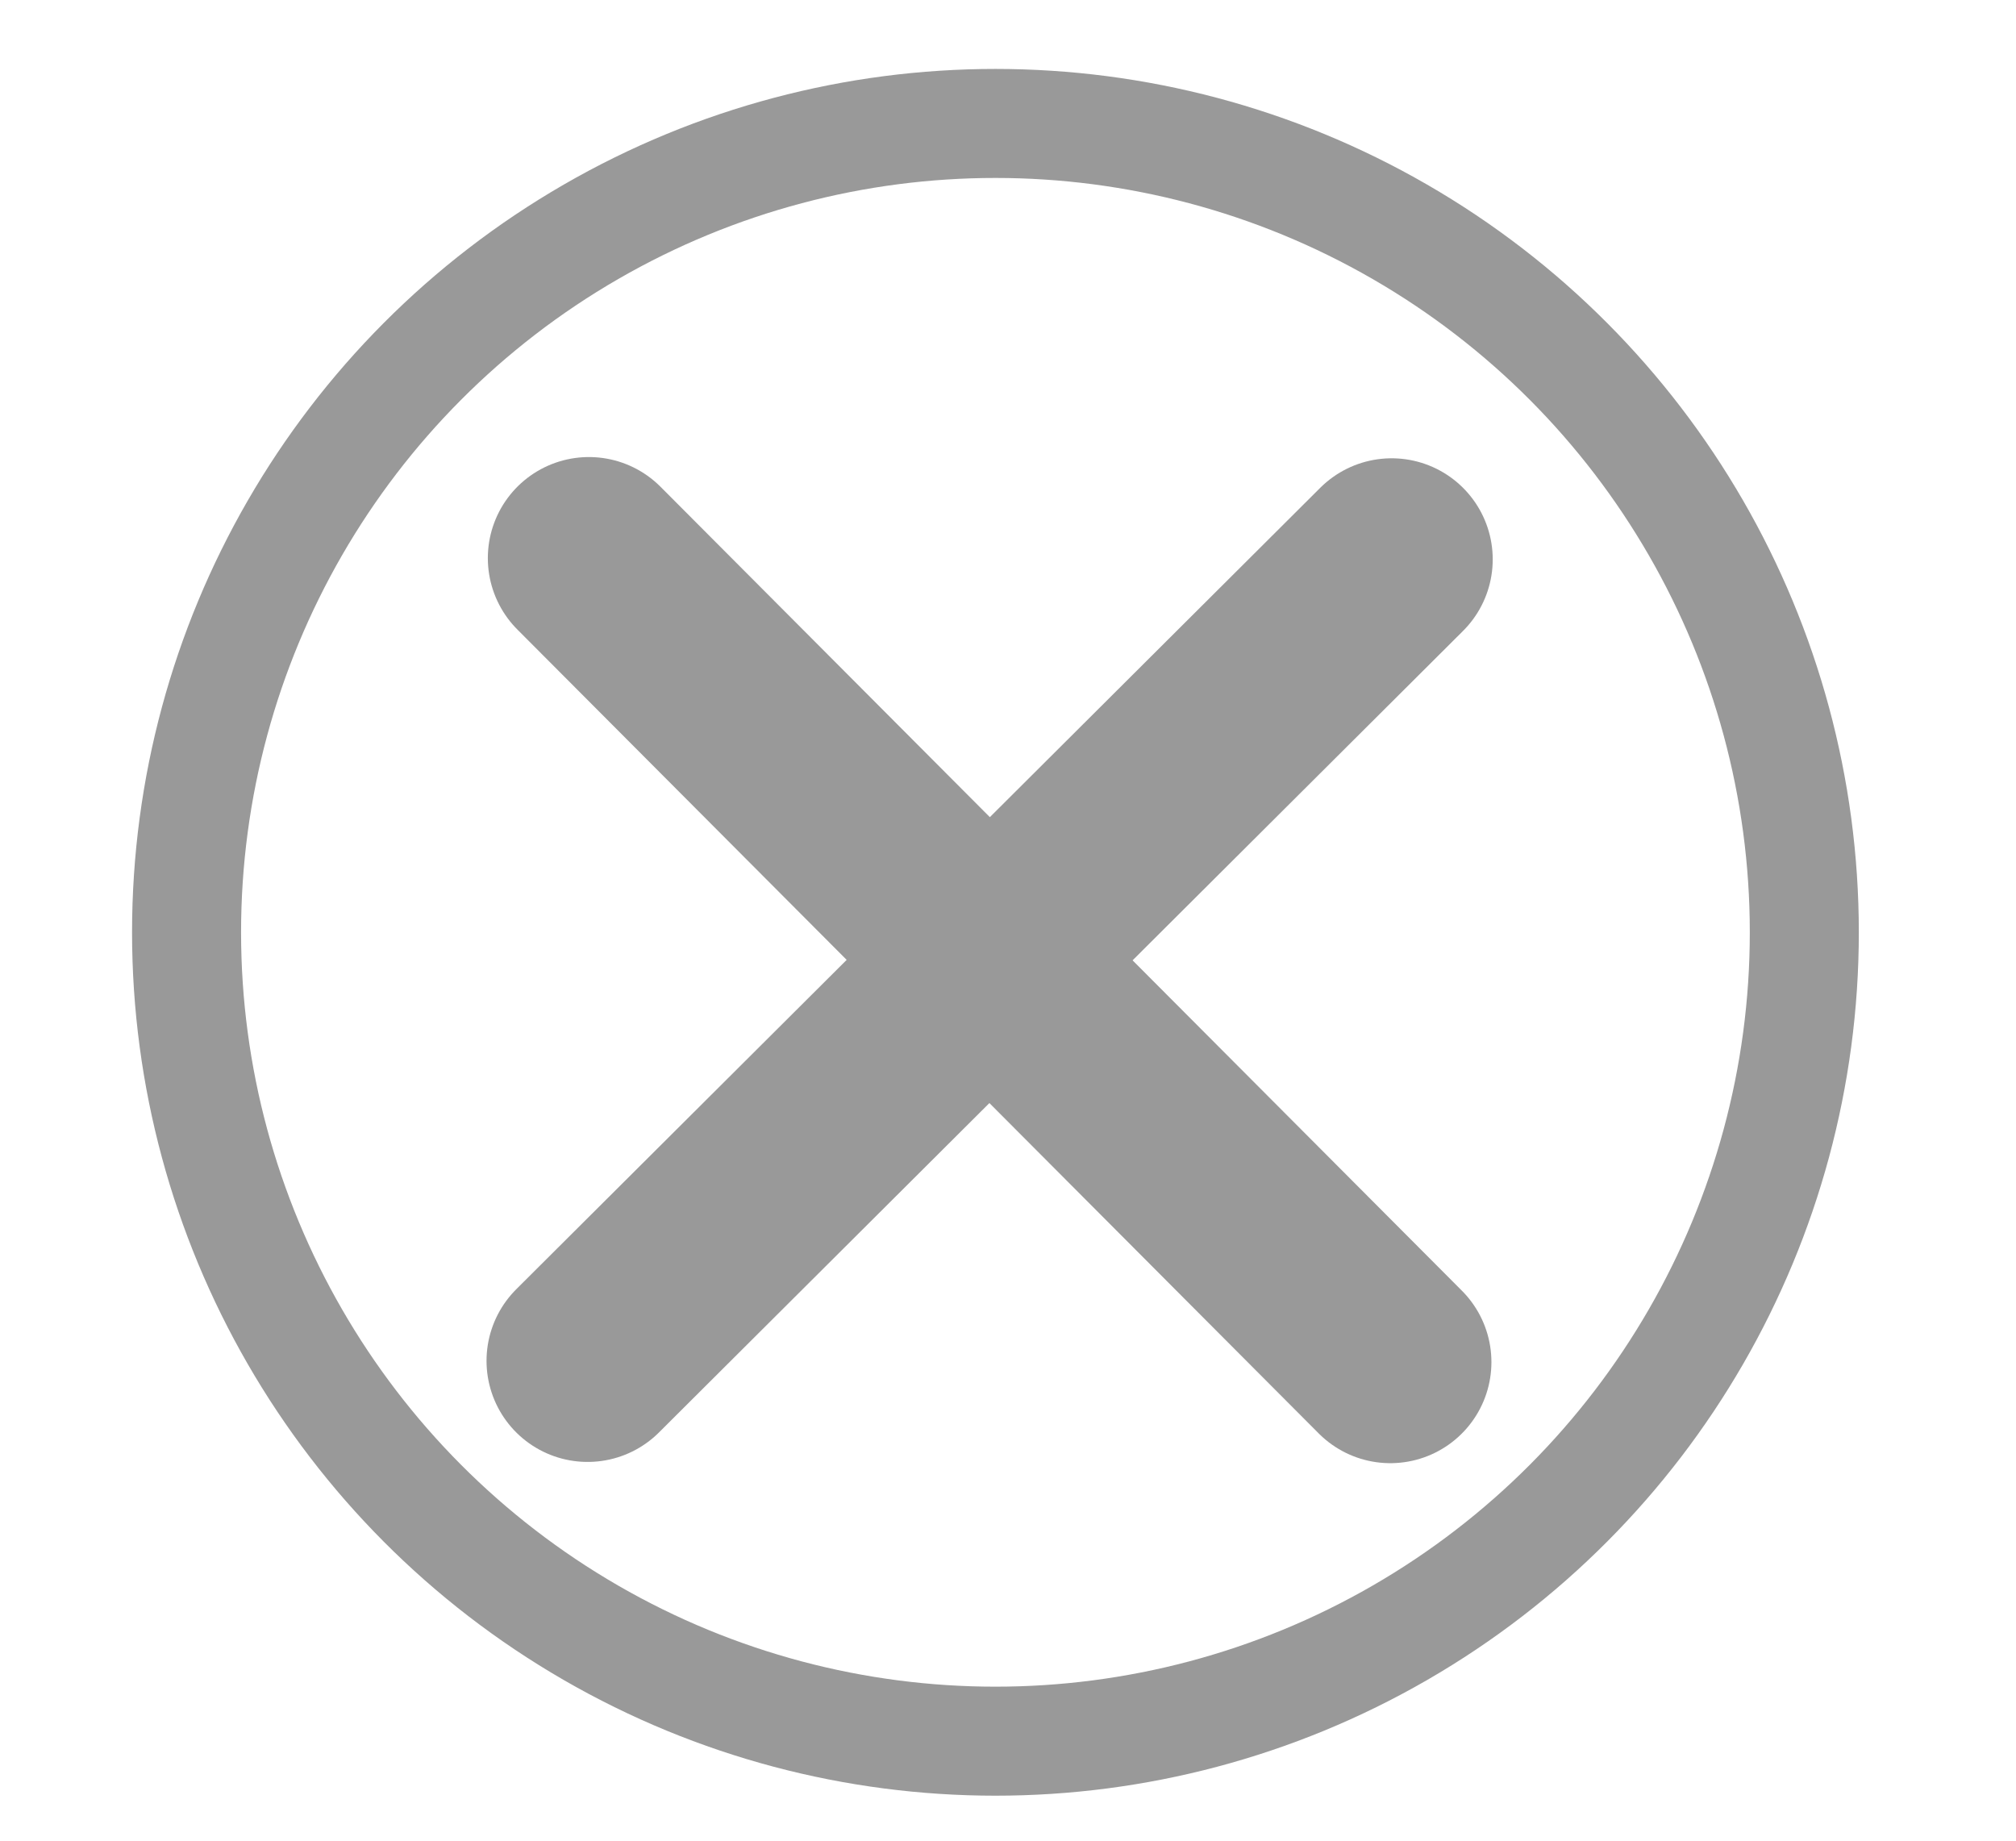
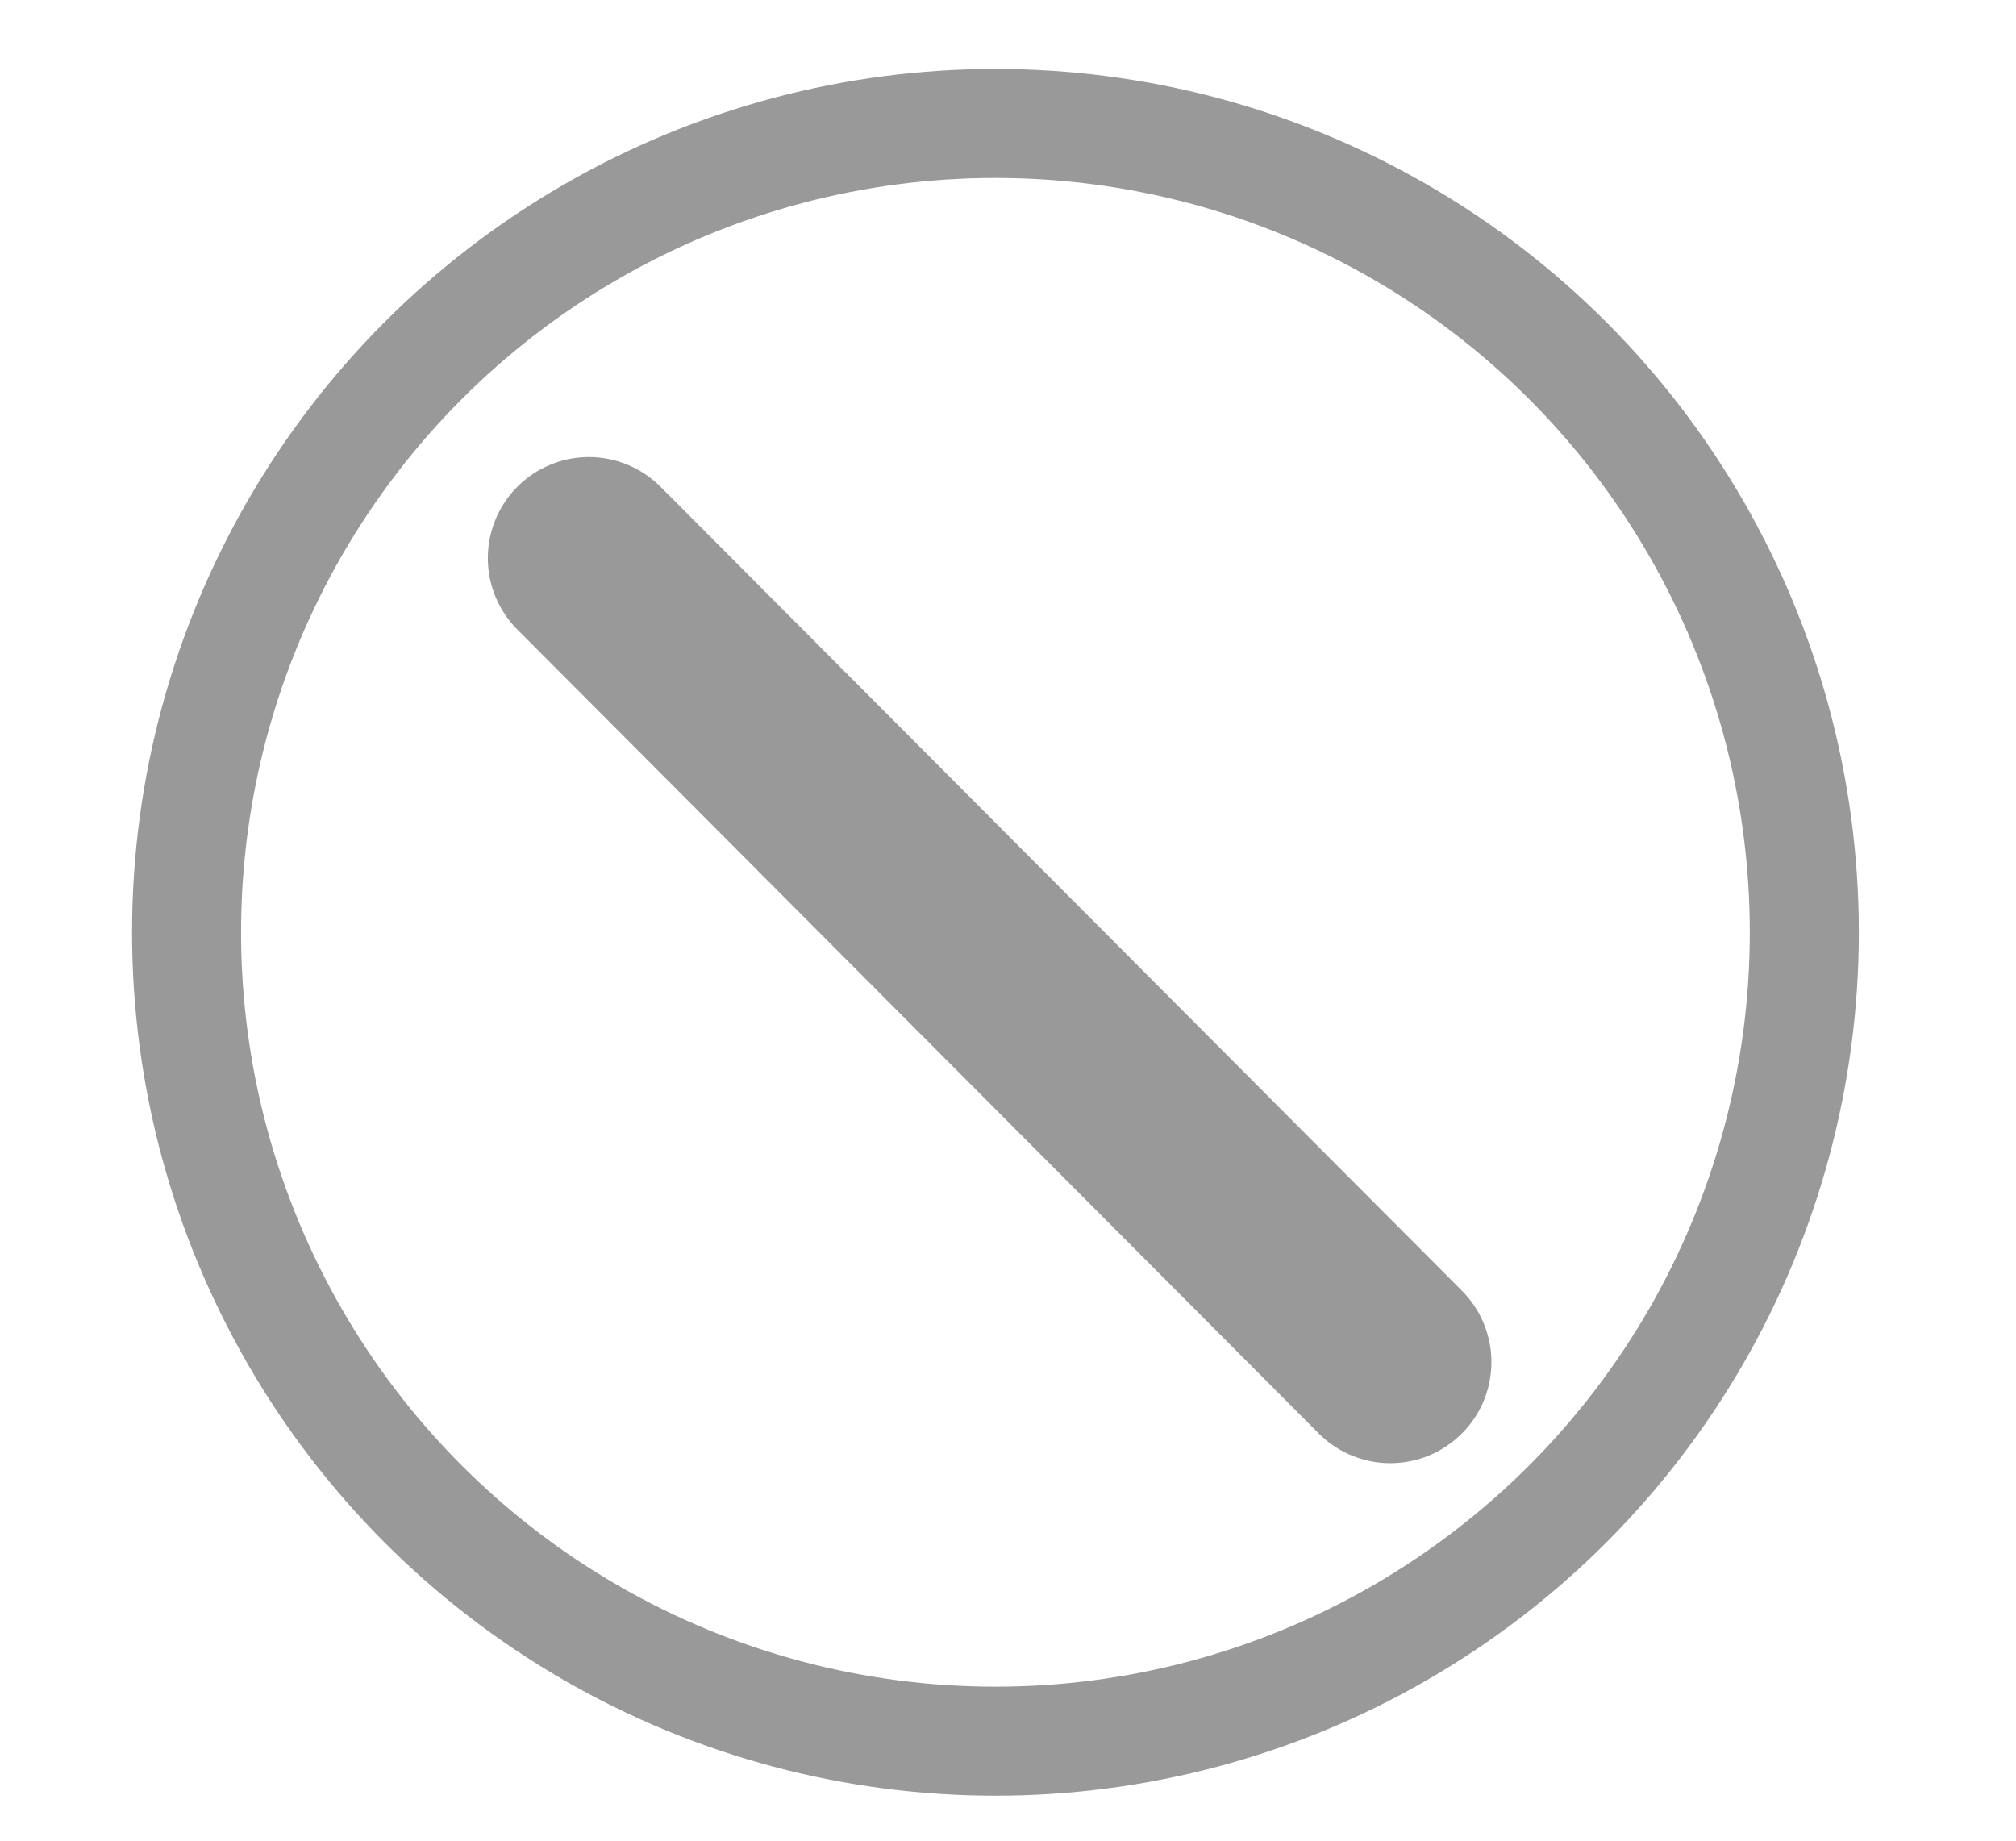
<svg xmlns="http://www.w3.org/2000/svg" version="1.1" id="Layer_1" x="0px" y="0px" width="32.418px" height="29.608px" viewBox="0 0 32.418 29.608" enable-background="new 0 0 32.418 29.608" xml:space="preserve">
  <g>
    <circle fill="none" stroke="#999999" stroke-width="1.753" stroke-miterlimit="10" cx="16.007" cy="14.992" r="13.007" />
    <g>
-       <line fill="none" stroke="#999999" stroke-width="3.251" stroke-linecap="round" stroke-linejoin="round" stroke-miterlimit="10" x1="9.449" y1="21.883" x2="22.378" y2="8.995" />
      <line fill="none" stroke="#999999" stroke-width="3.251" stroke-linecap="round" stroke-linejoin="round" stroke-miterlimit="10" x1="9.47" y1="8.975" x2="22.357" y2="21.903" />
    </g>
  </g>
</svg>